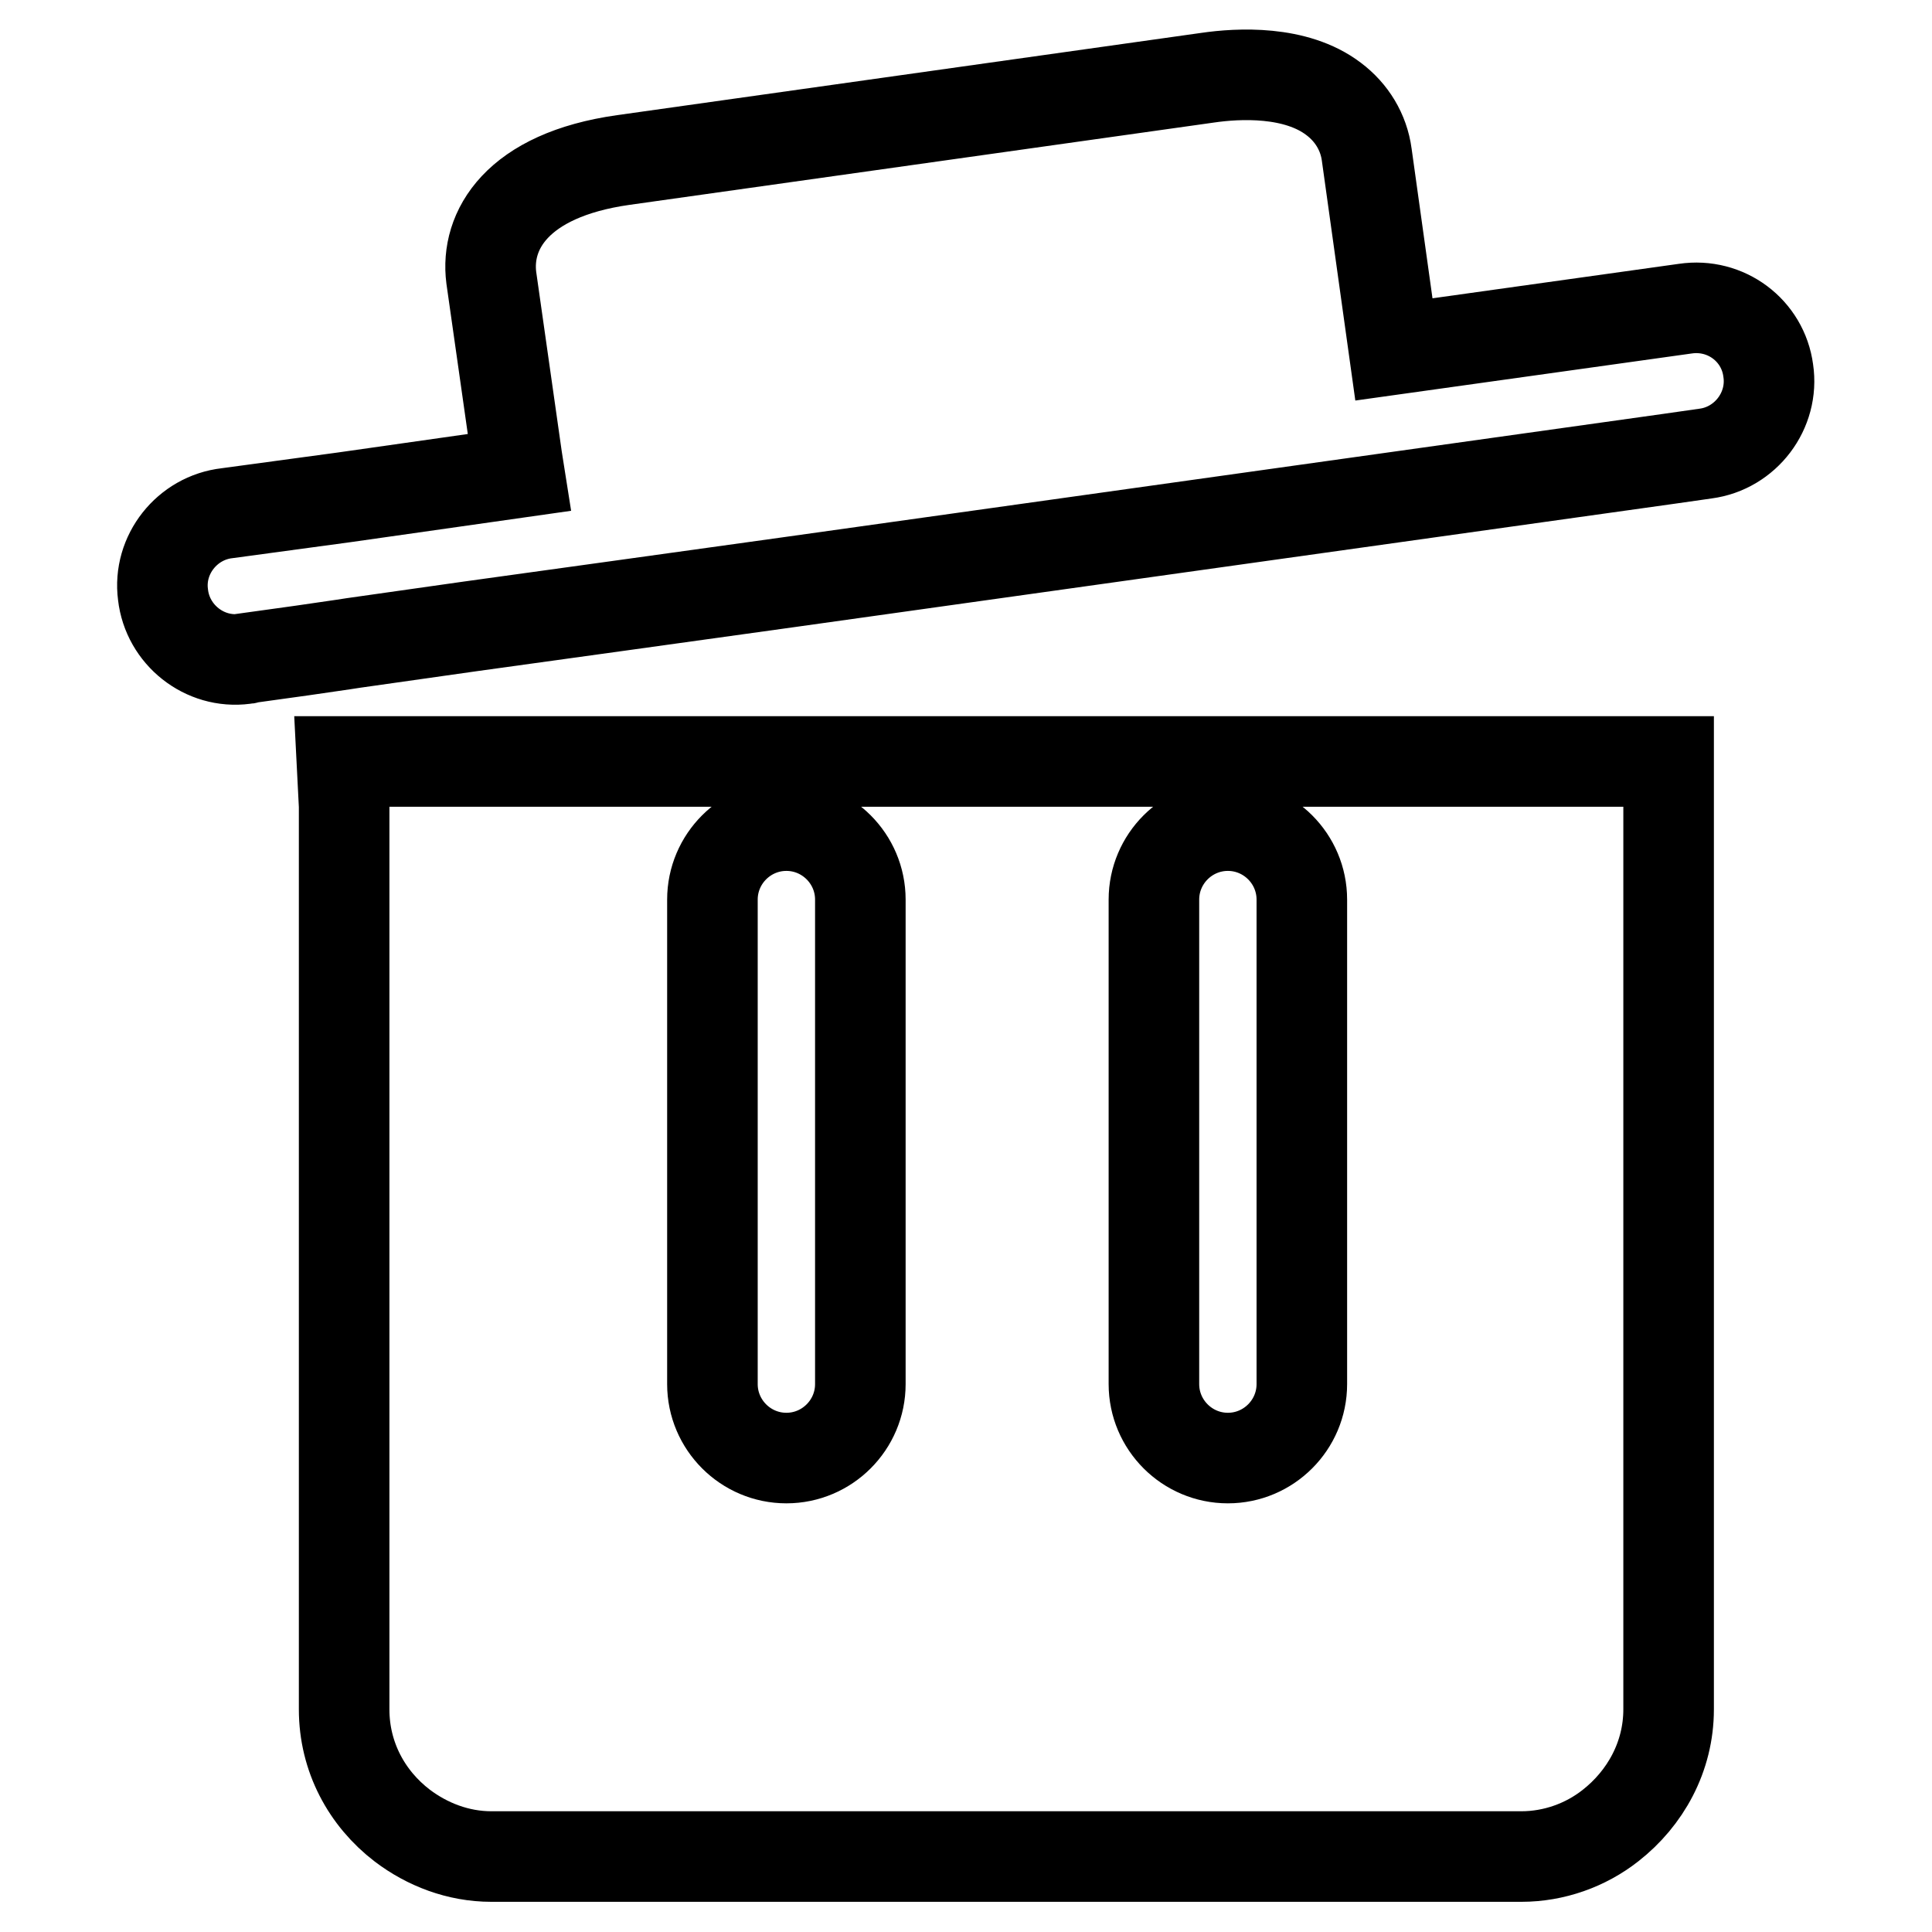
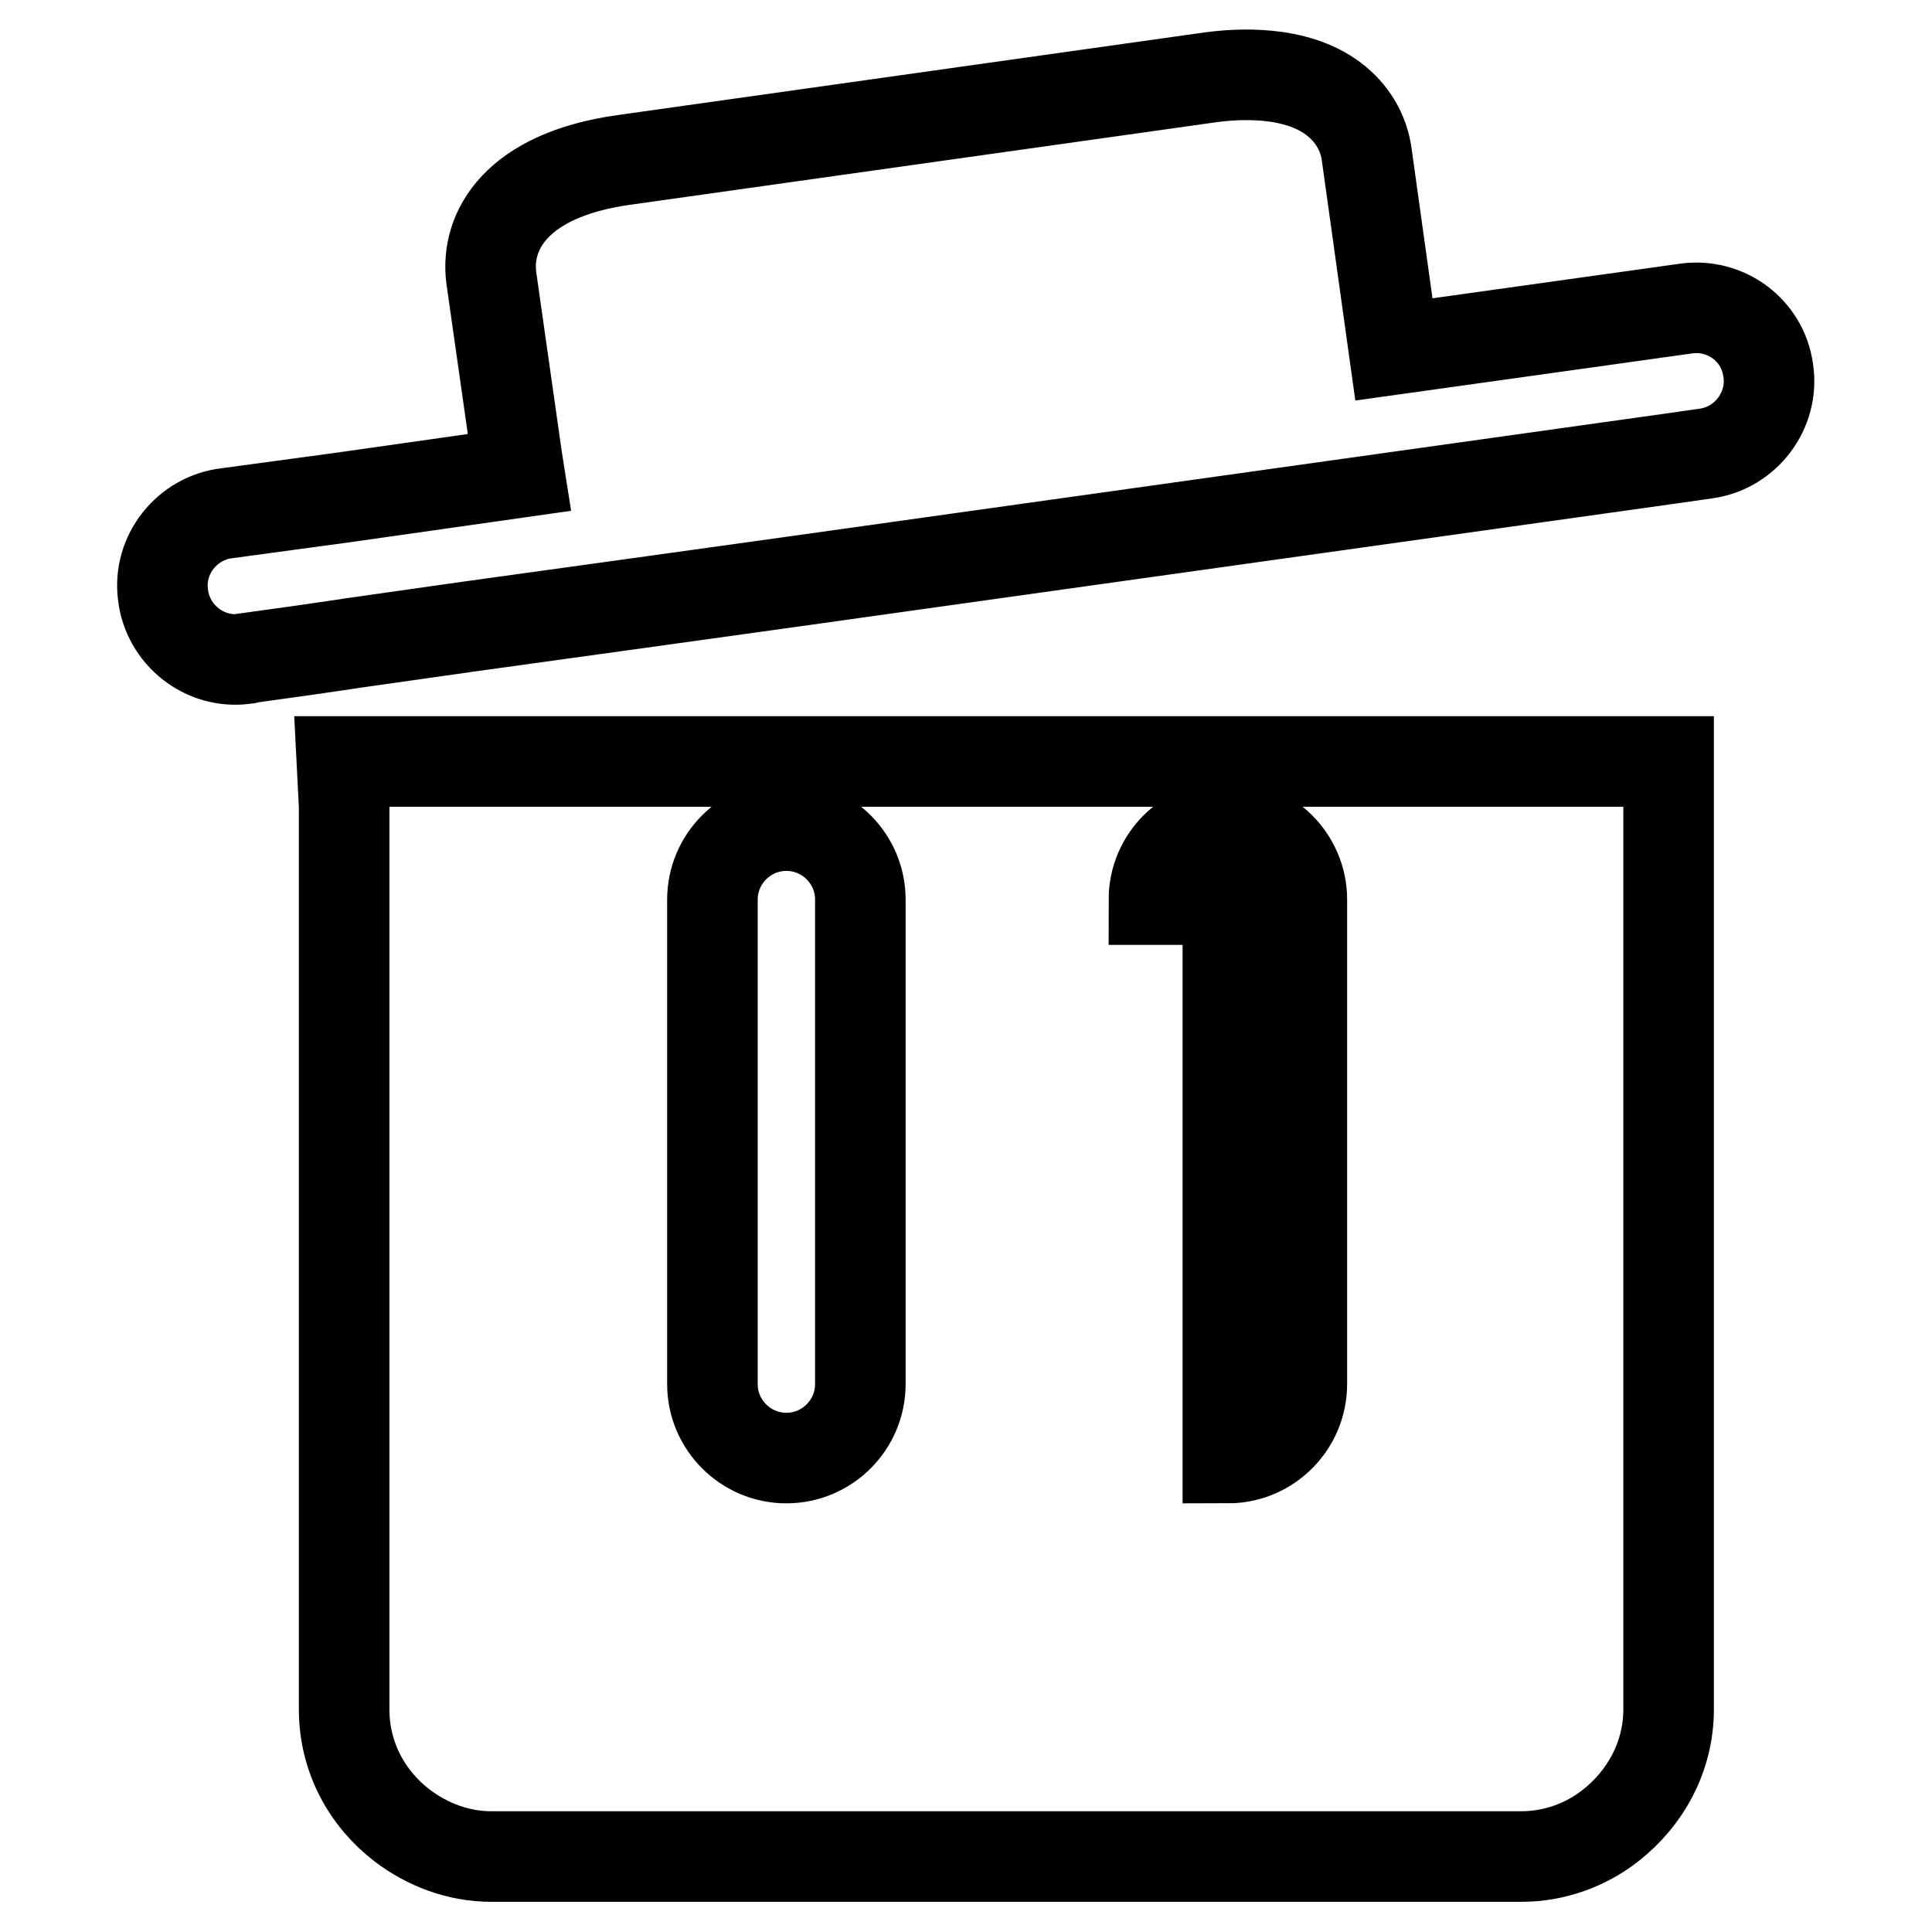
<svg xmlns="http://www.w3.org/2000/svg" version="1.1" x="0px" y="0px" viewBox="0 0 256 256" enable-background="new 0 0 256 256" xml:space="preserve">
  <g>
-     <path stroke-width="12" fill-opacity="0" stroke="#000000" d="M223.3,40.9l-38.6,5.4l-3.6-25.8c-0.4-3-2-5.6-4.4-7.4c-5-3.8-12.6-3.4-16.7-2.8L82.6,21.2 c-14.2,2-18.3,9.4-17.5,15.6l3.4,23.9l0.3,1.9l-23.2,3.3L30.1,68c-5.3,0.6-9.2,5.5-8.5,10.8c0.6,5.3,5.5,9.2,10.8,8.5 c0.1,0,0.3,0,0.4-0.1l7.2-1l5.5-0.8l1.3-0.2l15.5-2.2l19.5-2.7l22.3-3.1l58.5-8.2l58.5-8.2l4.9-0.7c5.3-0.7,9.1-5.7,8.3-11 C233.6,43.8,228.7,40.1,223.3,40.9z M94.4,119.2c0-5.4,4.4-9.8,9.8-9.8c5.4,0,9.8,4.4,9.8,9.8v64.2c0,5.4-4.4,9.8-9.8,9.8 c-5.4,0-9.8-4.4-9.8-9.8V119.2z M152.9,119.2c0-5.4,4.4-9.8,9.8-9.8c5.4,0,9.8,4.4,9.8,9.8v64.2c0,5.4-4.4,9.8-9.8,9.8 c-5.4,0-9.8-4.4-9.8-9.8V119.2z M45.6,106.8v119.7c0,6.3,3,11.8,7.7,15.4c3.3,2.5,7.4,4.1,11.8,4.1h136.5c4.3,0,8.5-1.5,11.8-4.1 c4.6-3.6,7.7-9.1,7.7-15.4V100.9H45.3L45.6,106.8L45.6,106.8z" />
+     <path stroke-width="12" fill-opacity="0" stroke="#000000" d="M223.3,40.9l-38.6,5.4l-3.6-25.8c-0.4-3-2-5.6-4.4-7.4c-5-3.8-12.6-3.4-16.7-2.8L82.6,21.2 c-14.2,2-18.3,9.4-17.5,15.6l3.4,23.9l0.3,1.9l-23.2,3.3L30.1,68c-5.3,0.6-9.2,5.5-8.5,10.8c0.6,5.3,5.5,9.2,10.8,8.5 c0.1,0,0.3,0,0.4-0.1l7.2-1l5.5-0.8l1.3-0.2l15.5-2.2l19.5-2.7l22.3-3.1l58.5-8.2l58.5-8.2l4.9-0.7c5.3-0.7,9.1-5.7,8.3-11 C233.6,43.8,228.7,40.1,223.3,40.9z M94.4,119.2c0-5.4,4.4-9.8,9.8-9.8c5.4,0,9.8,4.4,9.8,9.8v64.2c0,5.4-4.4,9.8-9.8,9.8 c-5.4,0-9.8-4.4-9.8-9.8V119.2z M152.9,119.2c0-5.4,4.4-9.8,9.8-9.8c5.4,0,9.8,4.4,9.8,9.8v64.2c0,5.4-4.4,9.8-9.8,9.8 V119.2z M45.6,106.8v119.7c0,6.3,3,11.8,7.7,15.4c3.3,2.5,7.4,4.1,11.8,4.1h136.5c4.3,0,8.5-1.5,11.8-4.1 c4.6-3.6,7.7-9.1,7.7-15.4V100.9H45.3L45.6,106.8L45.6,106.8z" />
  </g>
</svg>